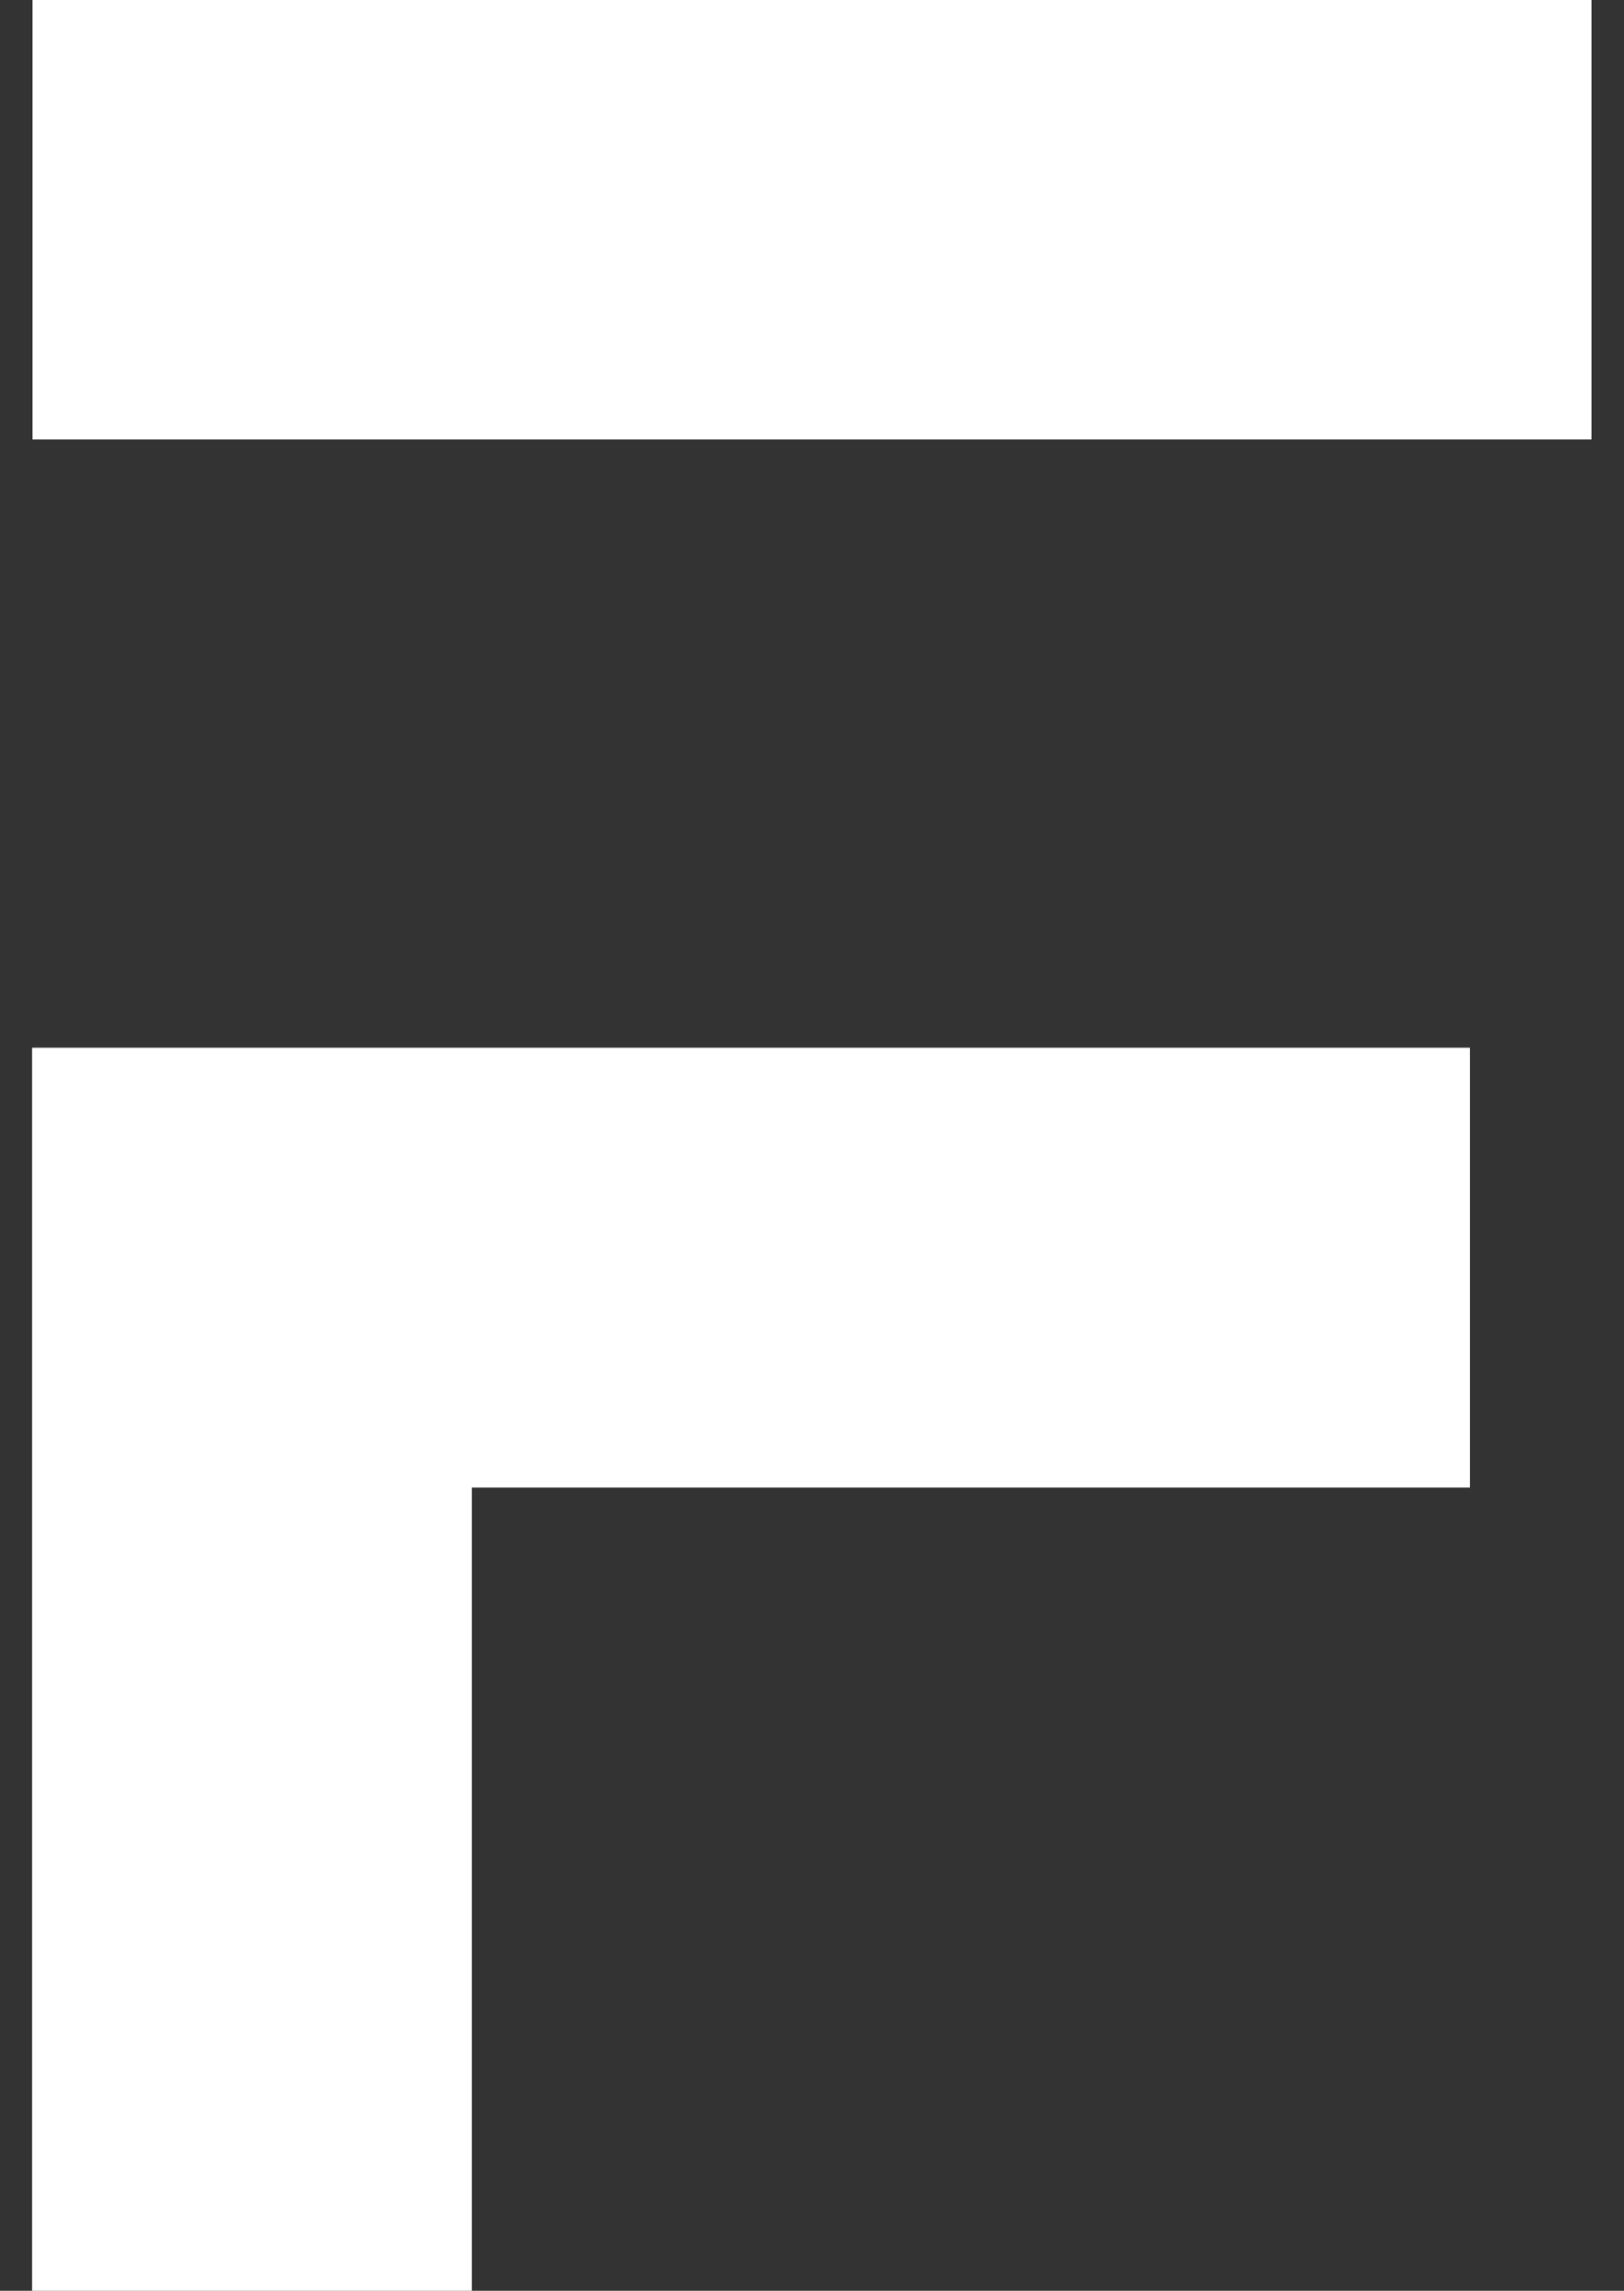
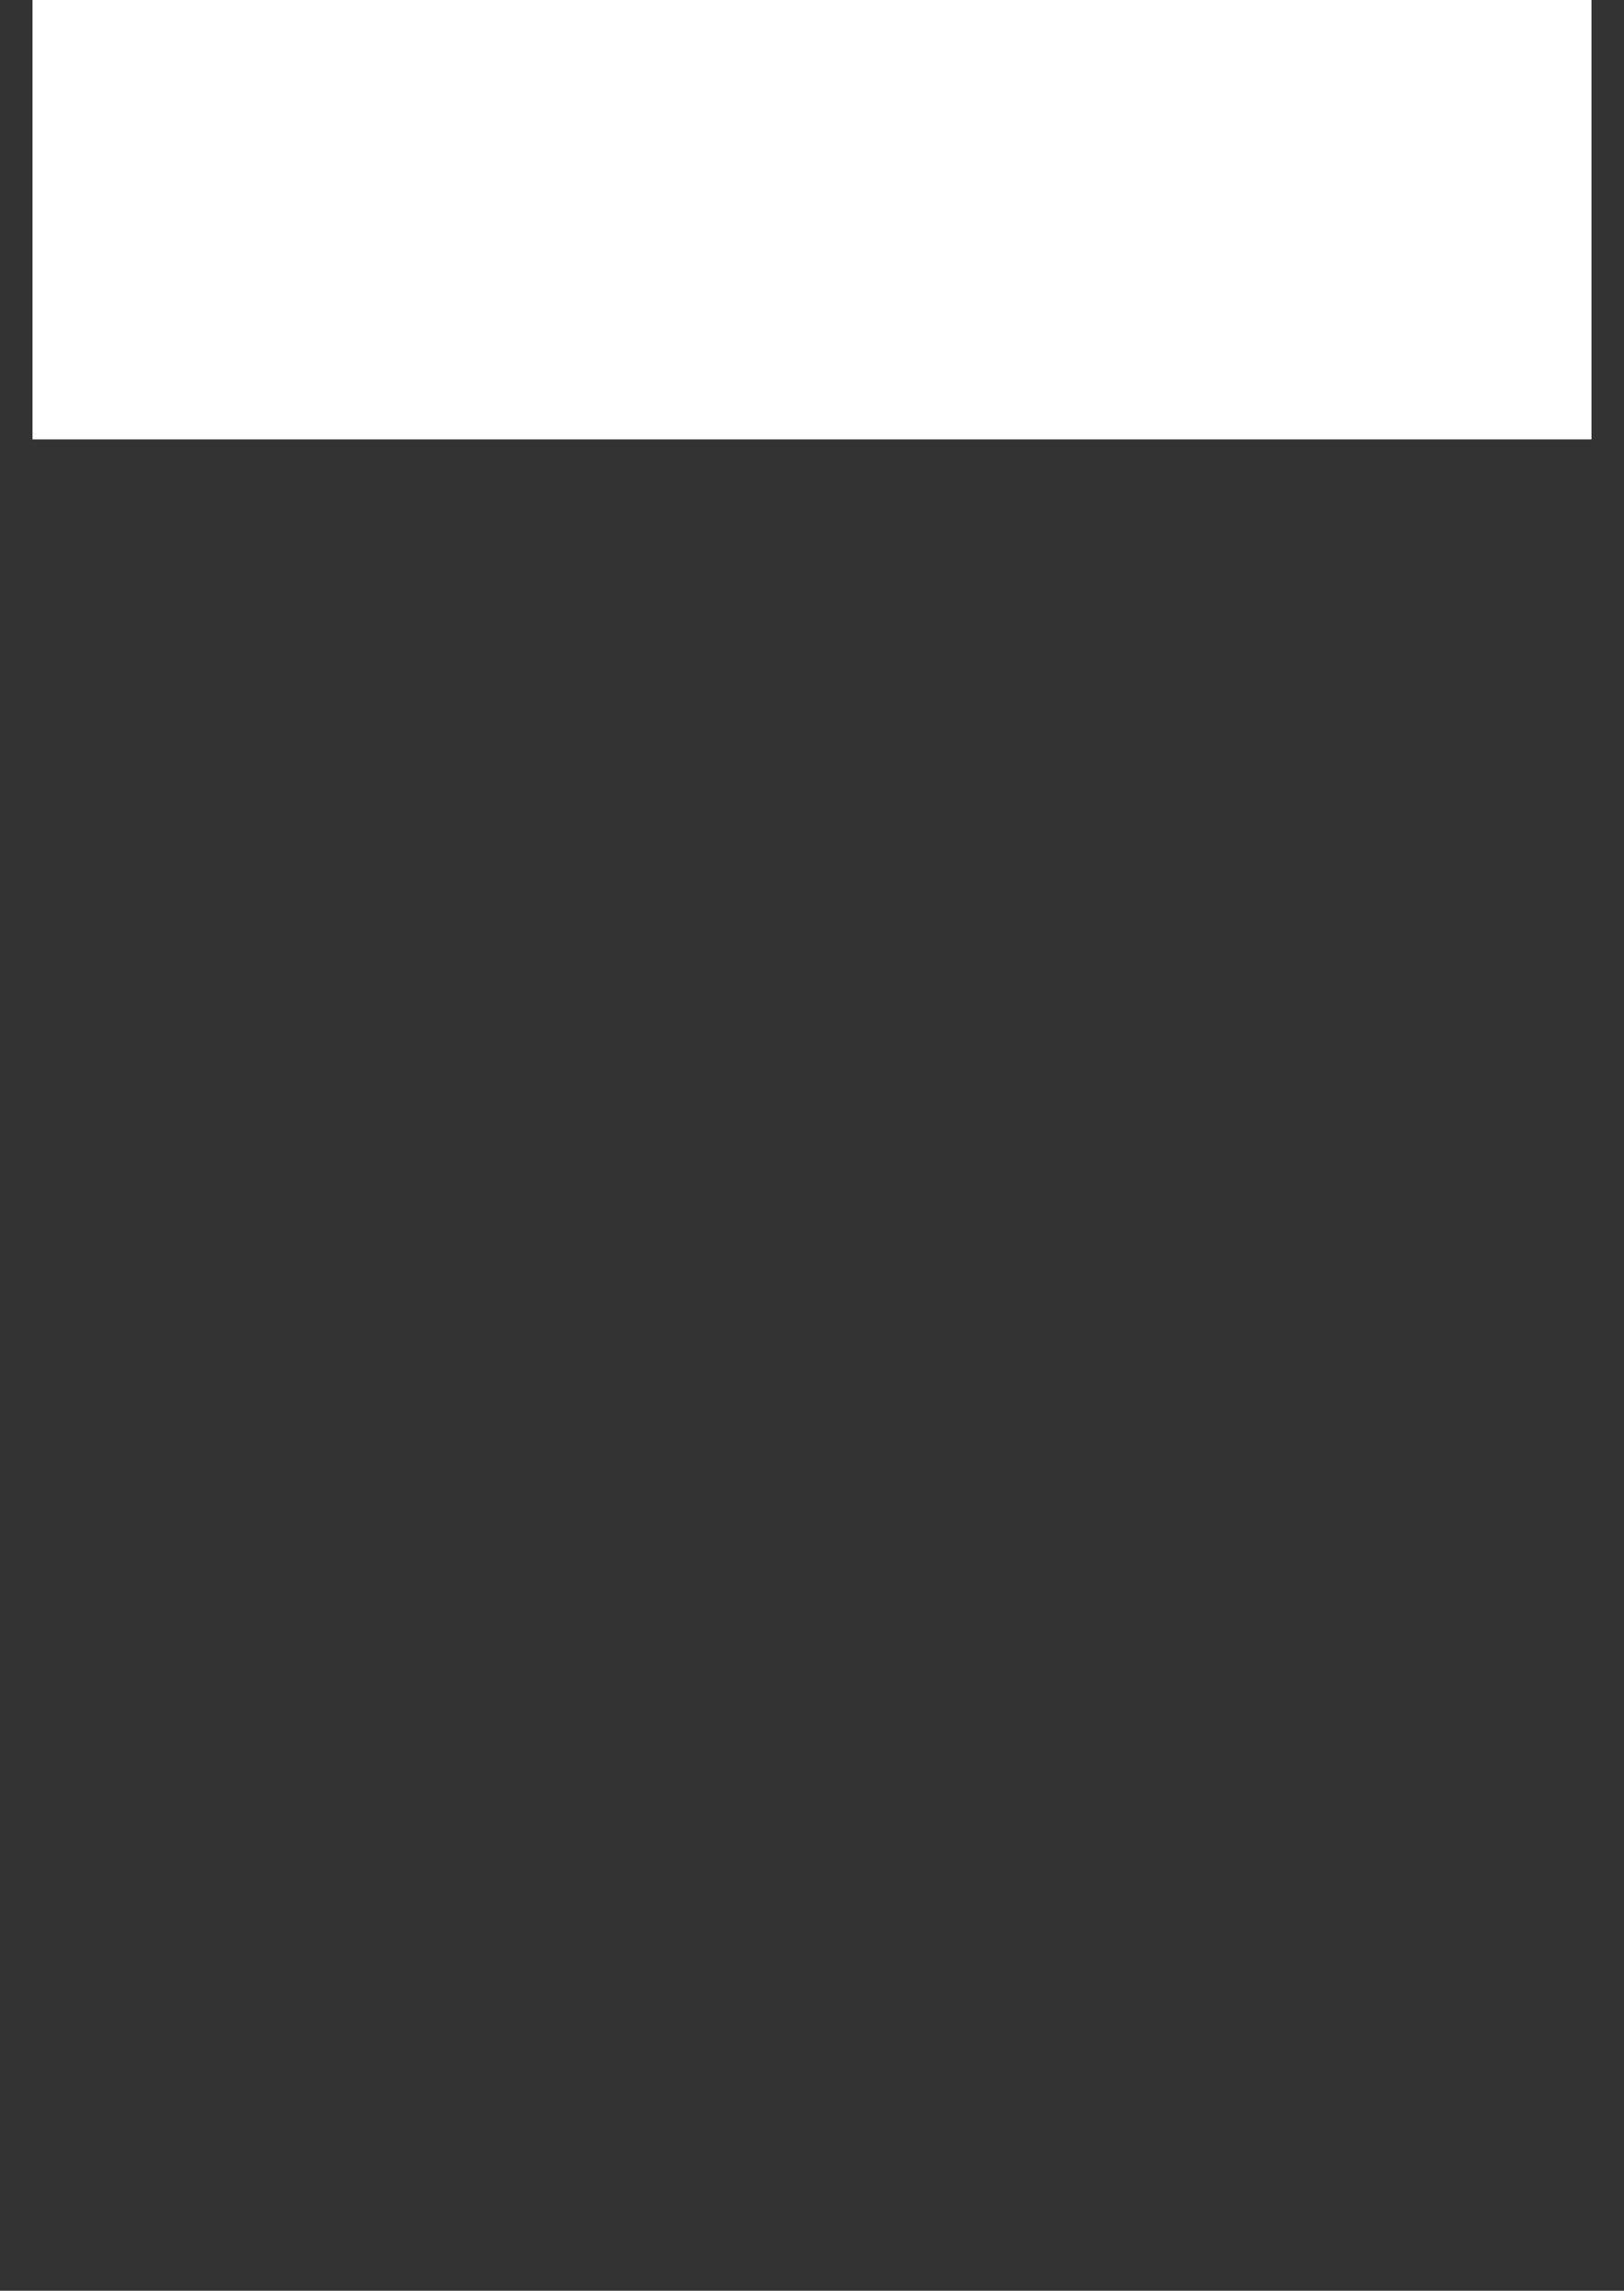
<svg xmlns="http://www.w3.org/2000/svg" width="39" height="55" viewBox="0 0 39 55" fill="none">
  <rect x="0" y="0" width="39" height="55" fill="#333333" stroke="none" />
  <path d="M0.78 5.27H38.22" stroke="white" stroke-width="10.56" />
-   <path d="M6.051 55.006L6.051 30.436H35.301" stroke="white" stroke-width="10.56" />
</svg>